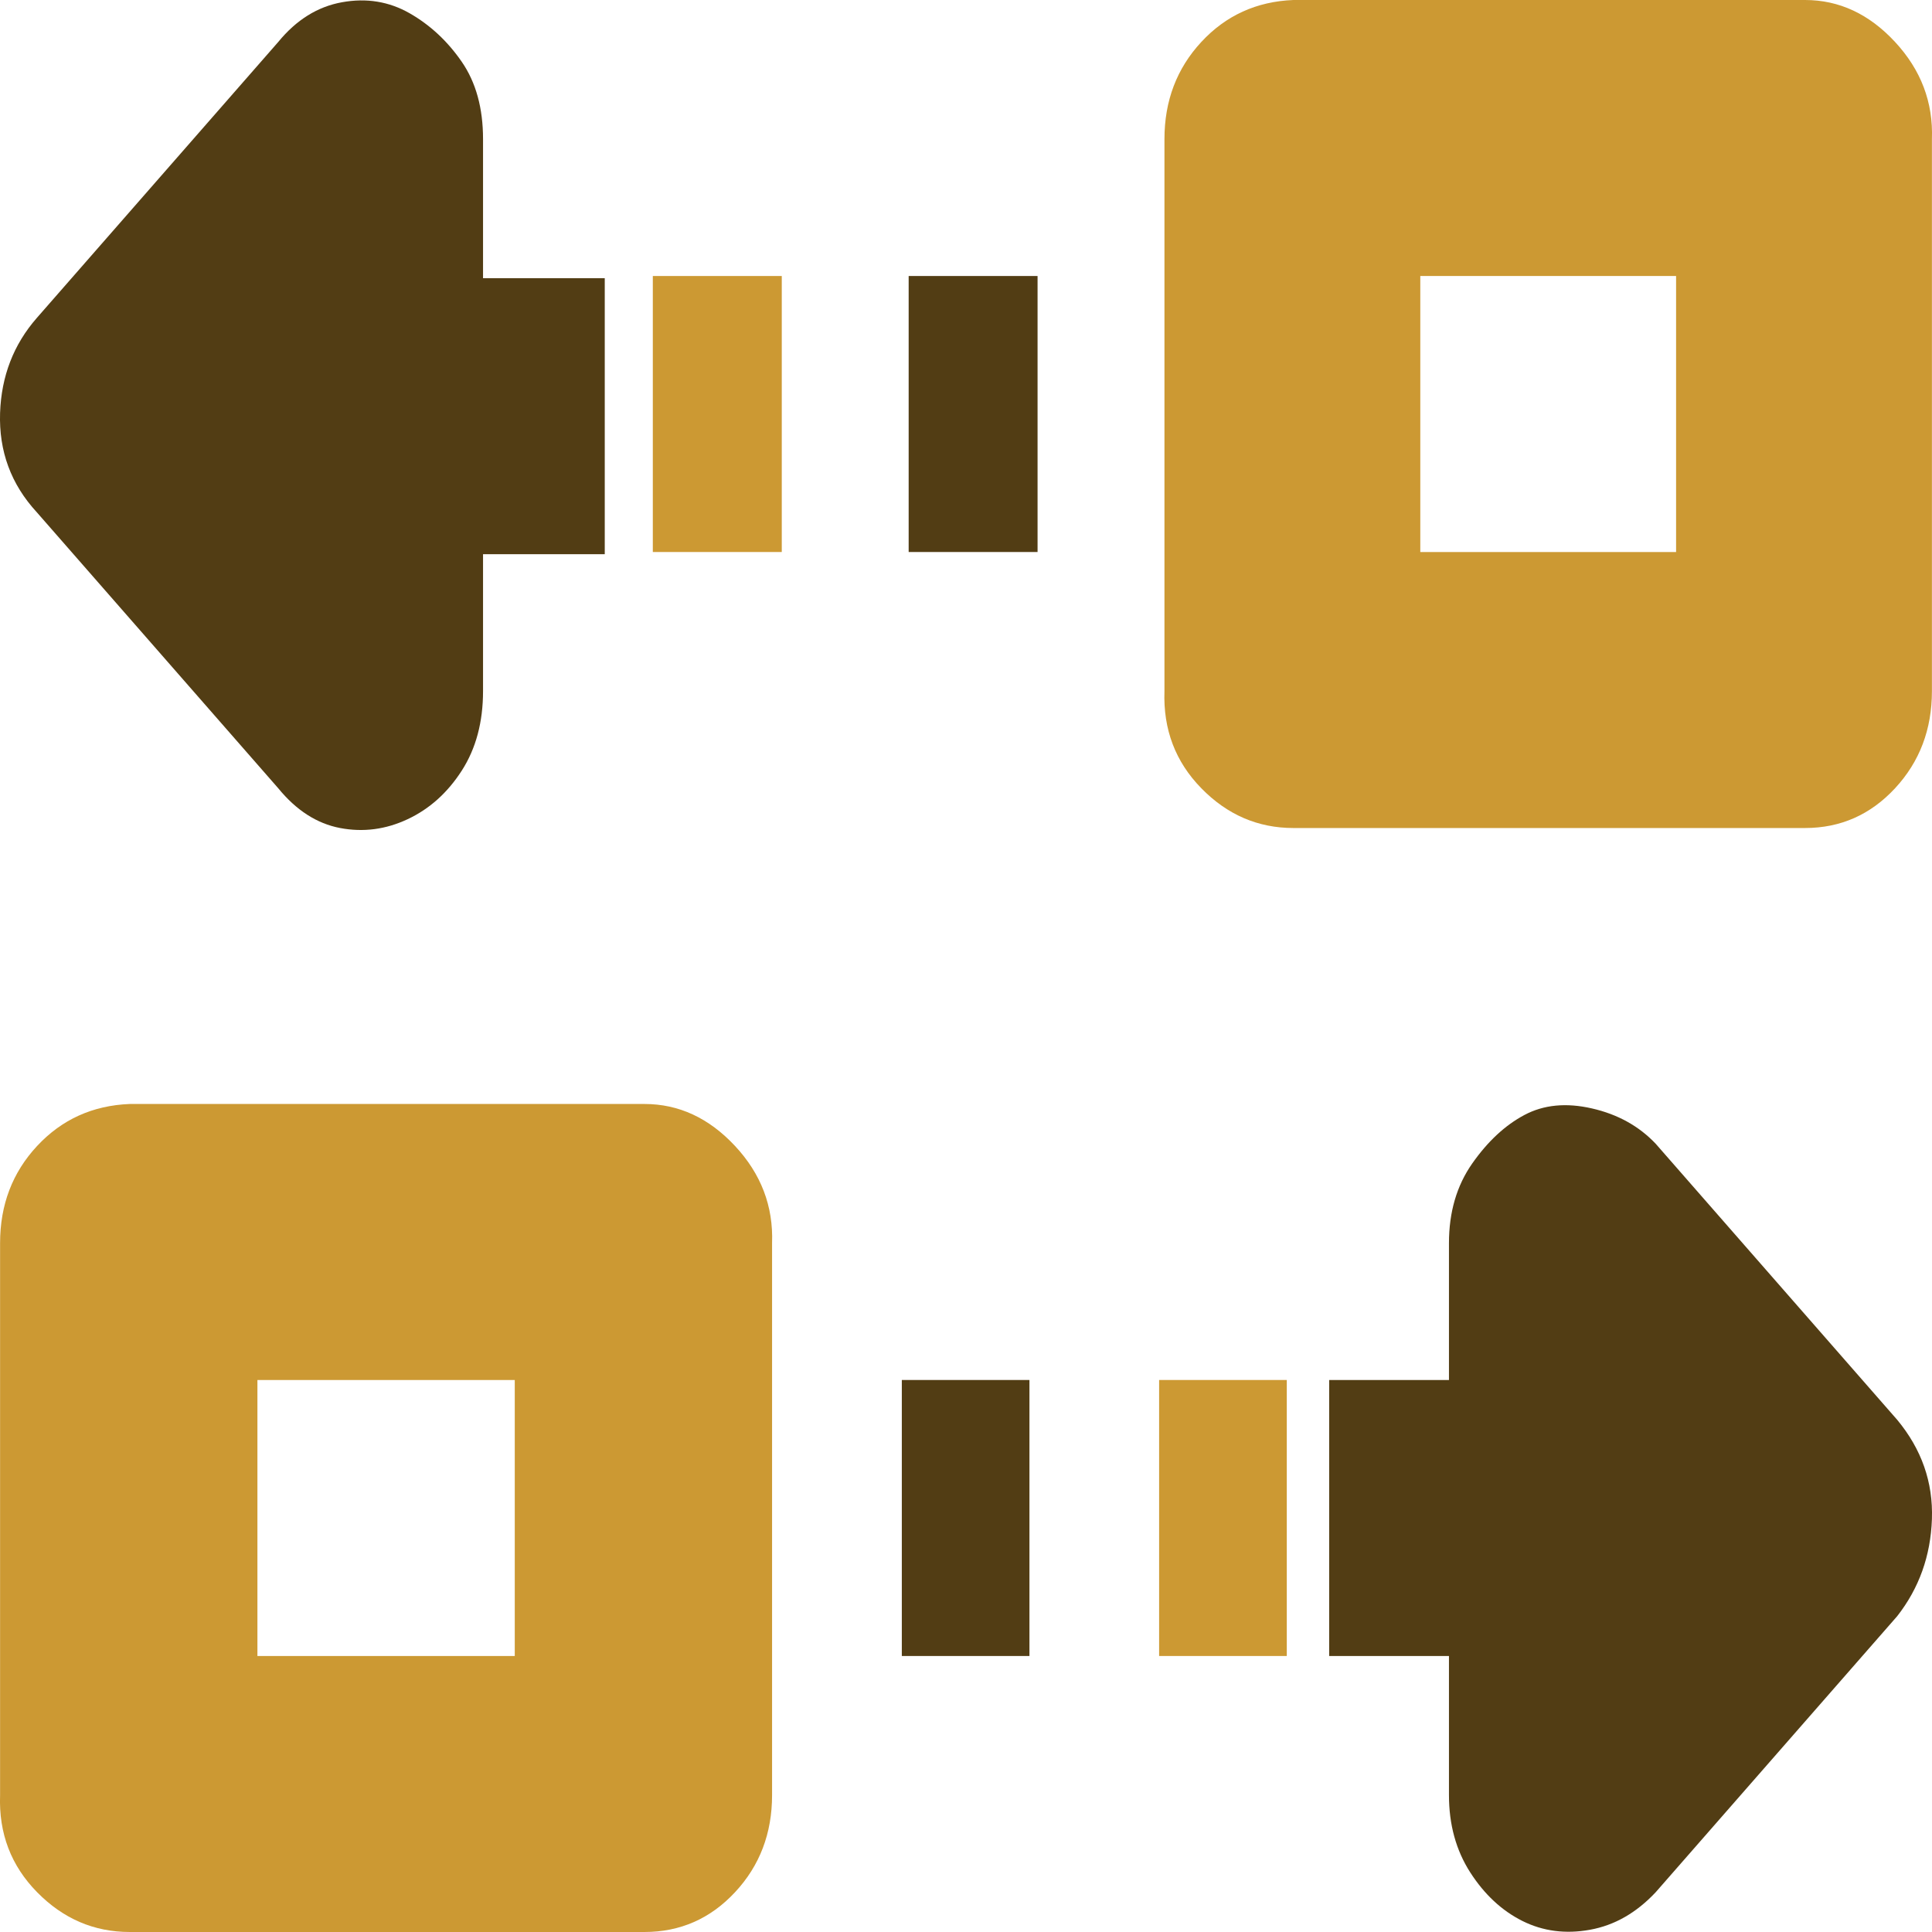
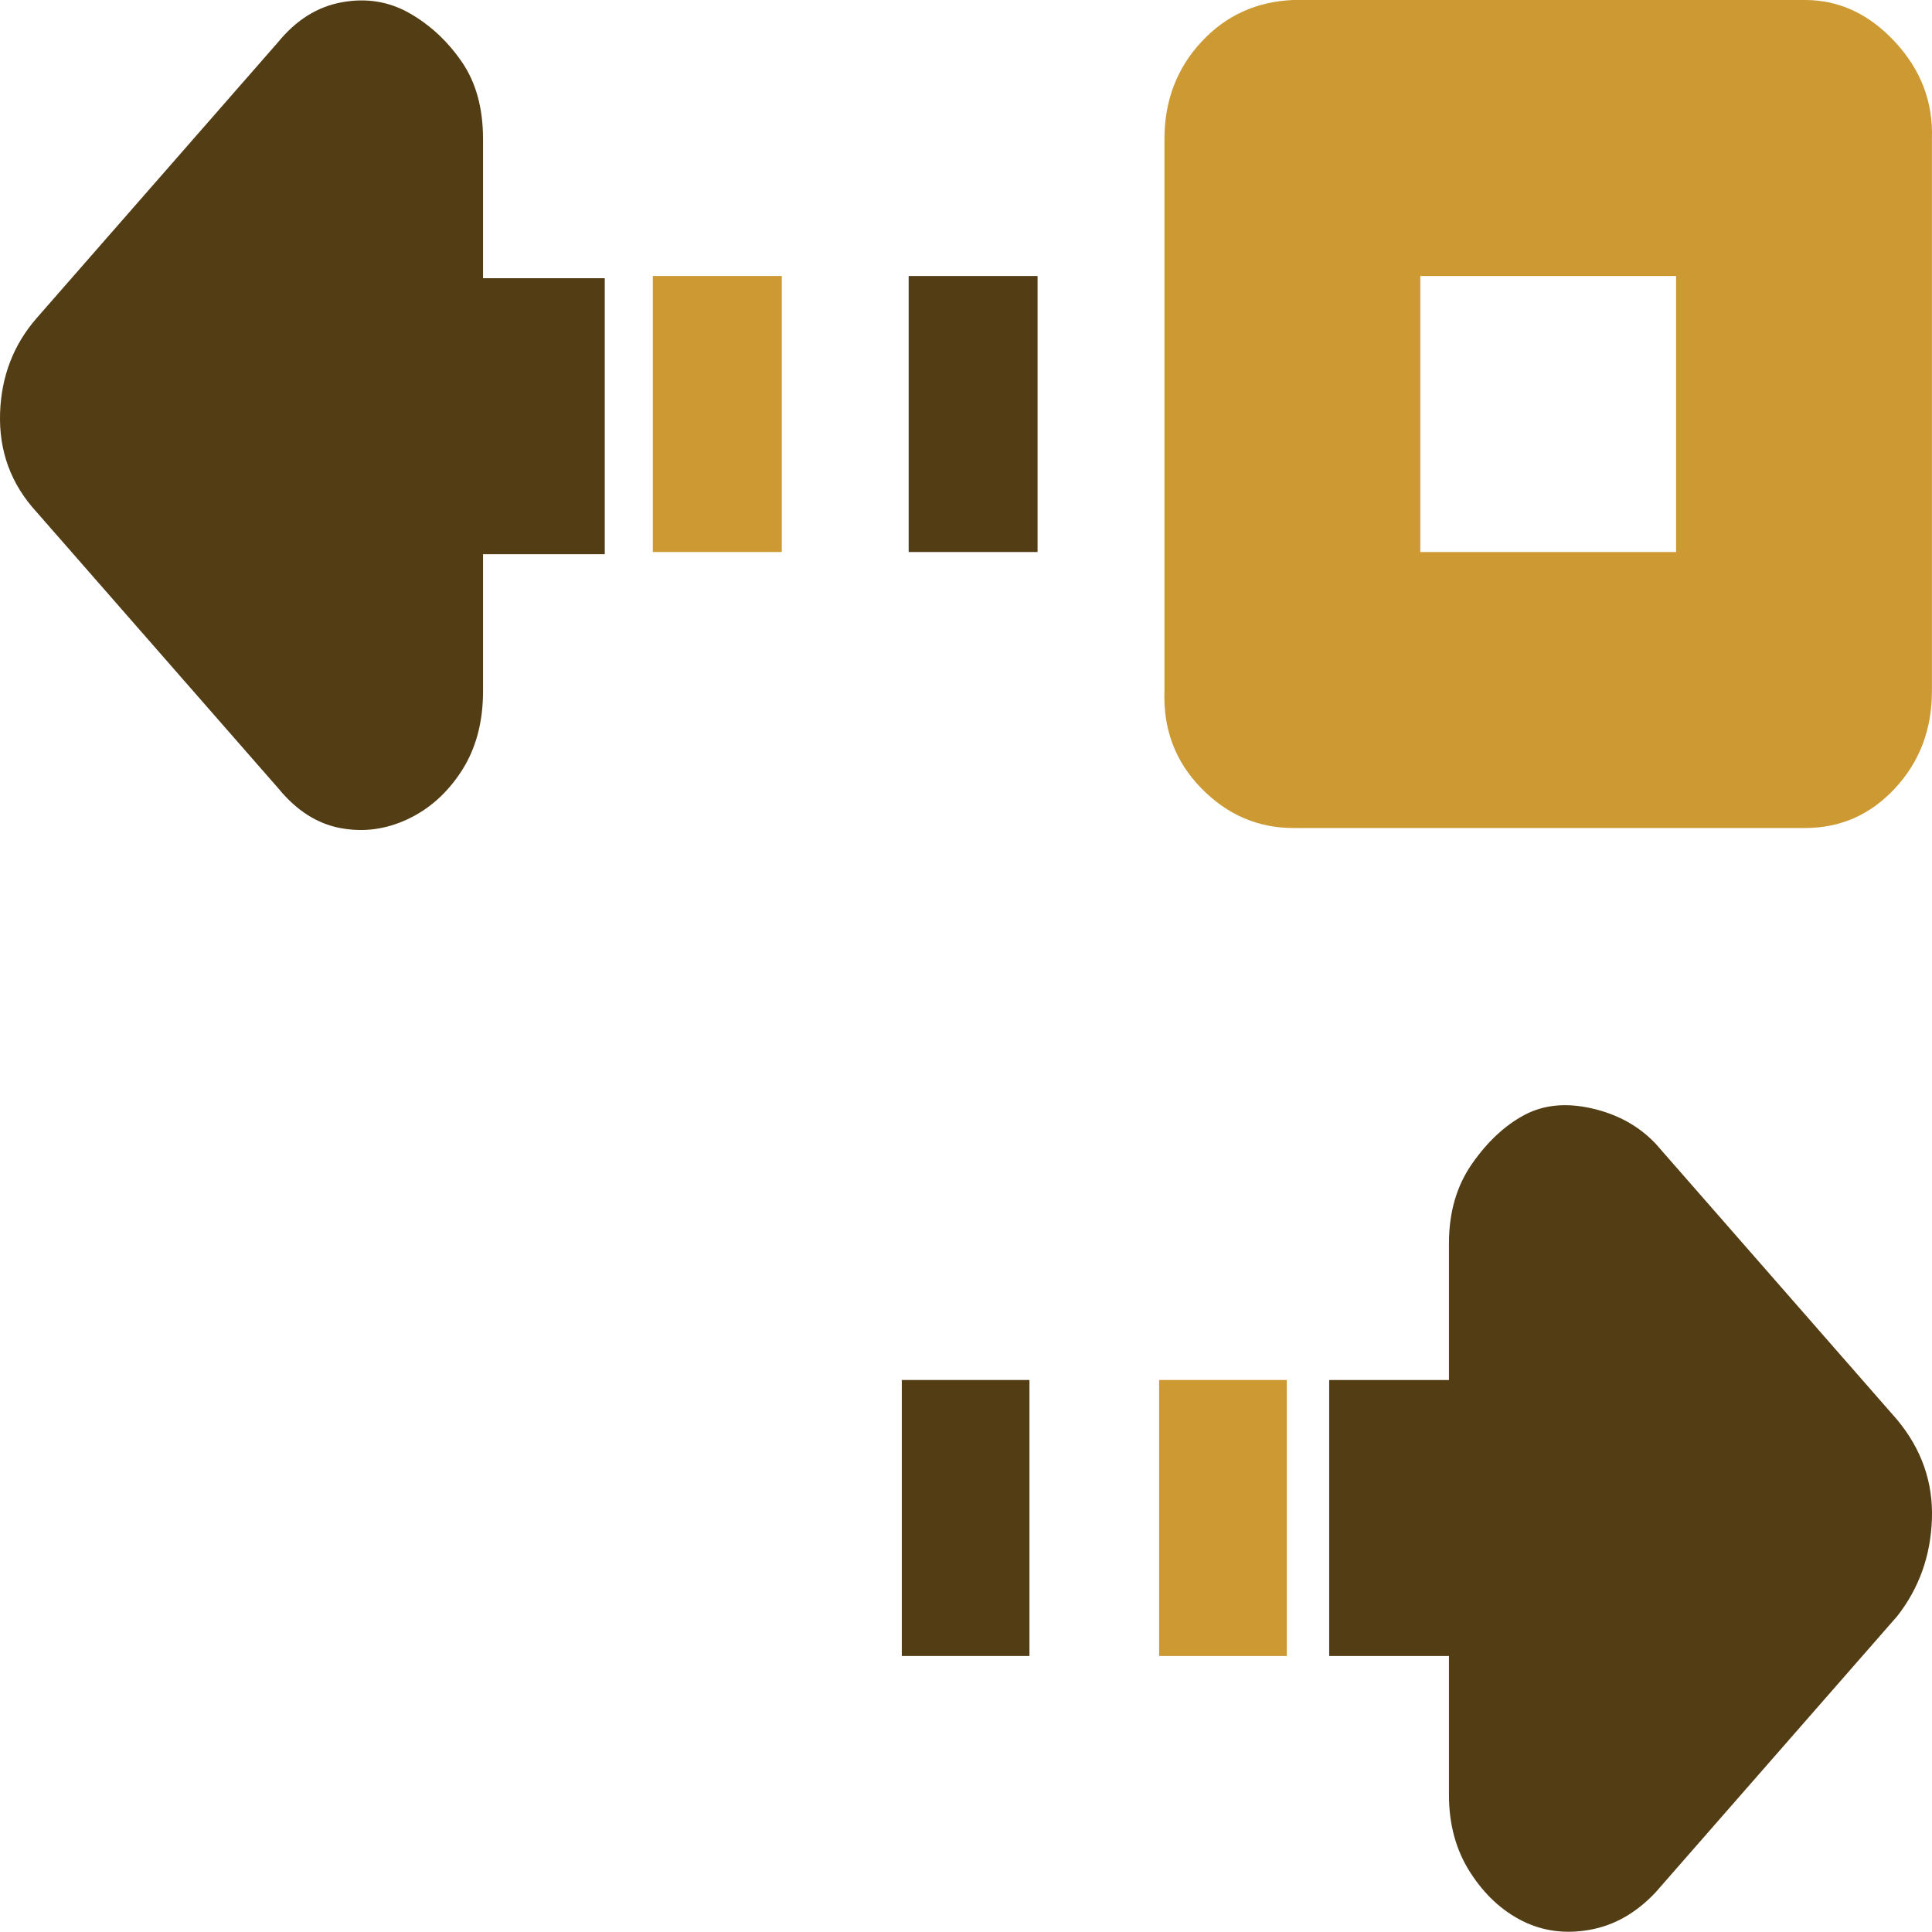
<svg xmlns="http://www.w3.org/2000/svg" xml:space="preserve" width="0.5in" height="0.5in" version="1.1" style="shape-rendering:geometricPrecision; text-rendering:geometricPrecision; image-rendering:optimizeQuality; fill-rule:evenodd; clip-rule:evenodd" viewBox="0 0 500 500">
  <defs>
    <style type="text/css">
   
    .fil0 {fill:#523D14;fill-rule:nonzero}
    .fil1 {fill:#CC9933;fill-rule:nonzero}
   
  </style>
  </defs>
  <g id="Layer_x0020_1">
-     <path class="fil0" d="M343.99 428.57l0 -71.43 31 0 0 -35.43c0,-8 2,-14.85 6,-20.57 4,-5.71 8.5,-9.91 13.5,-12.57 5,-2.67 10.83,-3.24 17.5,-1.71 6.67,1.52 12.17,4.57 16.5,9.14l62.49 71.43c6.33,7.62 9.33,16.19 9,25.71 -0.33,9.52 -3.33,17.91 -9,25.14l-62.49 71.43c-5,5.33 -10.67,8.57 -17,9.71 -6.33,1.15 -12.17,0.38 -17.5,-2.28 -5.33,-2.67 -9.83,-6.86 -13.5,-12.57 -3.67,-5.72 -5.5,-12.38 -5.5,-20l0 -36 -31 0z" />
+     <path class="fil0" d="M343.99 428.57l0 -71.43 31 0 0 -35.43c0,-8 2,-14.85 6,-20.57 4,-5.71 8.5,-9.91 13.5,-12.57 5,-2.67 10.83,-3.24 17.5,-1.71 6.67,1.52 12.17,4.57 16.5,9.14l62.49 71.43c6.33,7.62 9.33,16.19 9,25.71 -0.33,9.52 -3.33,17.91 -9,25.14l-62.49 71.43c-5,5.33 -10.67,8.57 -17,9.71 -6.33,1.15 -12.17,0.38 -17.5,-2.28 -5.33,-2.67 -9.83,-6.86 -13.5,-12.57 -3.67,-5.72 -5.5,-12.38 -5.5,-20l0 -36 -31 0" />
    <path class="fil1" d="M301.36 178.86l0 -142.86c0,-9.9 3.18,-18.28 9.54,-25.14 6.35,-6.86 14.3,-10.48 23.83,-10.86l132.41 0c8.83,0 16.59,3.62 23.3,10.86 6.71,7.24 9.89,15.62 9.54,25.14l0 142.86c0,9.91 -3.18,18.28 -9.54,25.14 -6.36,6.86 -14.12,10.29 -23.3,10.29l-132.41 0c-9.18,0 -17.13,-3.43 -23.83,-10.29 -6.71,-6.86 -9.89,-15.24 -9.54,-25.14zm66.21 -36l66.2 0 0 -71.43 -66.2 0 0 71.43z" />
    <polygon class="fil1" points="299.98,428.57 299.98,357.14 333.02,357.14 333.02,428.57 " />
    <polygon class="fil0" points="235.16,142.86 235.16,71.43 268.52,71.43 268.52,142.86 " />
    <polygon class="fil0" points="233.39,428.57 233.39,357.14 266.42,357.14 266.42,428.57 " />
    <polygon class="fil1" points="168.95,142.86 168.95,71.43 202.32,71.43 202.32,142.86 " />
    <path class="fil0" d="M0.02 106.86c0.33,-9.52 3.5,-17.71 9.5,-24.57l62.49 -71.43c4.67,-5.71 10.17,-9.14 16.5,-10.28 6.33,-1.15 12.17,-0.19 17.5,2.85 5.33,3.05 9.83,7.24 13.5,12.57 3.67,5.33 5.5,12 5.5,20l0 36 31.5 0 0 71.43 -31.5 0 0 35.43c0,8 -1.83,14.86 -5.5,20.57 -3.67,5.71 -8.33,9.91 -14,12.57 -5.67,2.67 -11.5,3.43 -17.5,2.29 -6,-1.15 -11.33,-4.57 -16,-10.29l-62.49 -71.43c-6.67,-7.24 -9.83,-15.81 -9.5,-25.71z" />
-     <path class="fil1" d="M0.02 464.57l0 -142.86c0,-9.91 3.2,-18.28 9.59,-25.14 6.39,-6.86 14.38,-10.48 23.97,-10.86l133.2 0c8.88,0 16.69,3.62 23.44,10.86 6.75,7.24 9.94,15.62 9.59,25.14l0 142.86c0,9.91 -3.19,18.28 -9.59,25.14 -6.39,6.86 -14.21,10.29 -23.44,10.29l-133.2 0c-9.24,0 -17.23,-3.43 -23.97,-10.29 -6.75,-6.86 -9.95,-15.24 -9.59,-25.14zm66.6 -36l66.6 0 0 -71.43 -66.6 0 0 71.43z" />
  </g>
</svg>